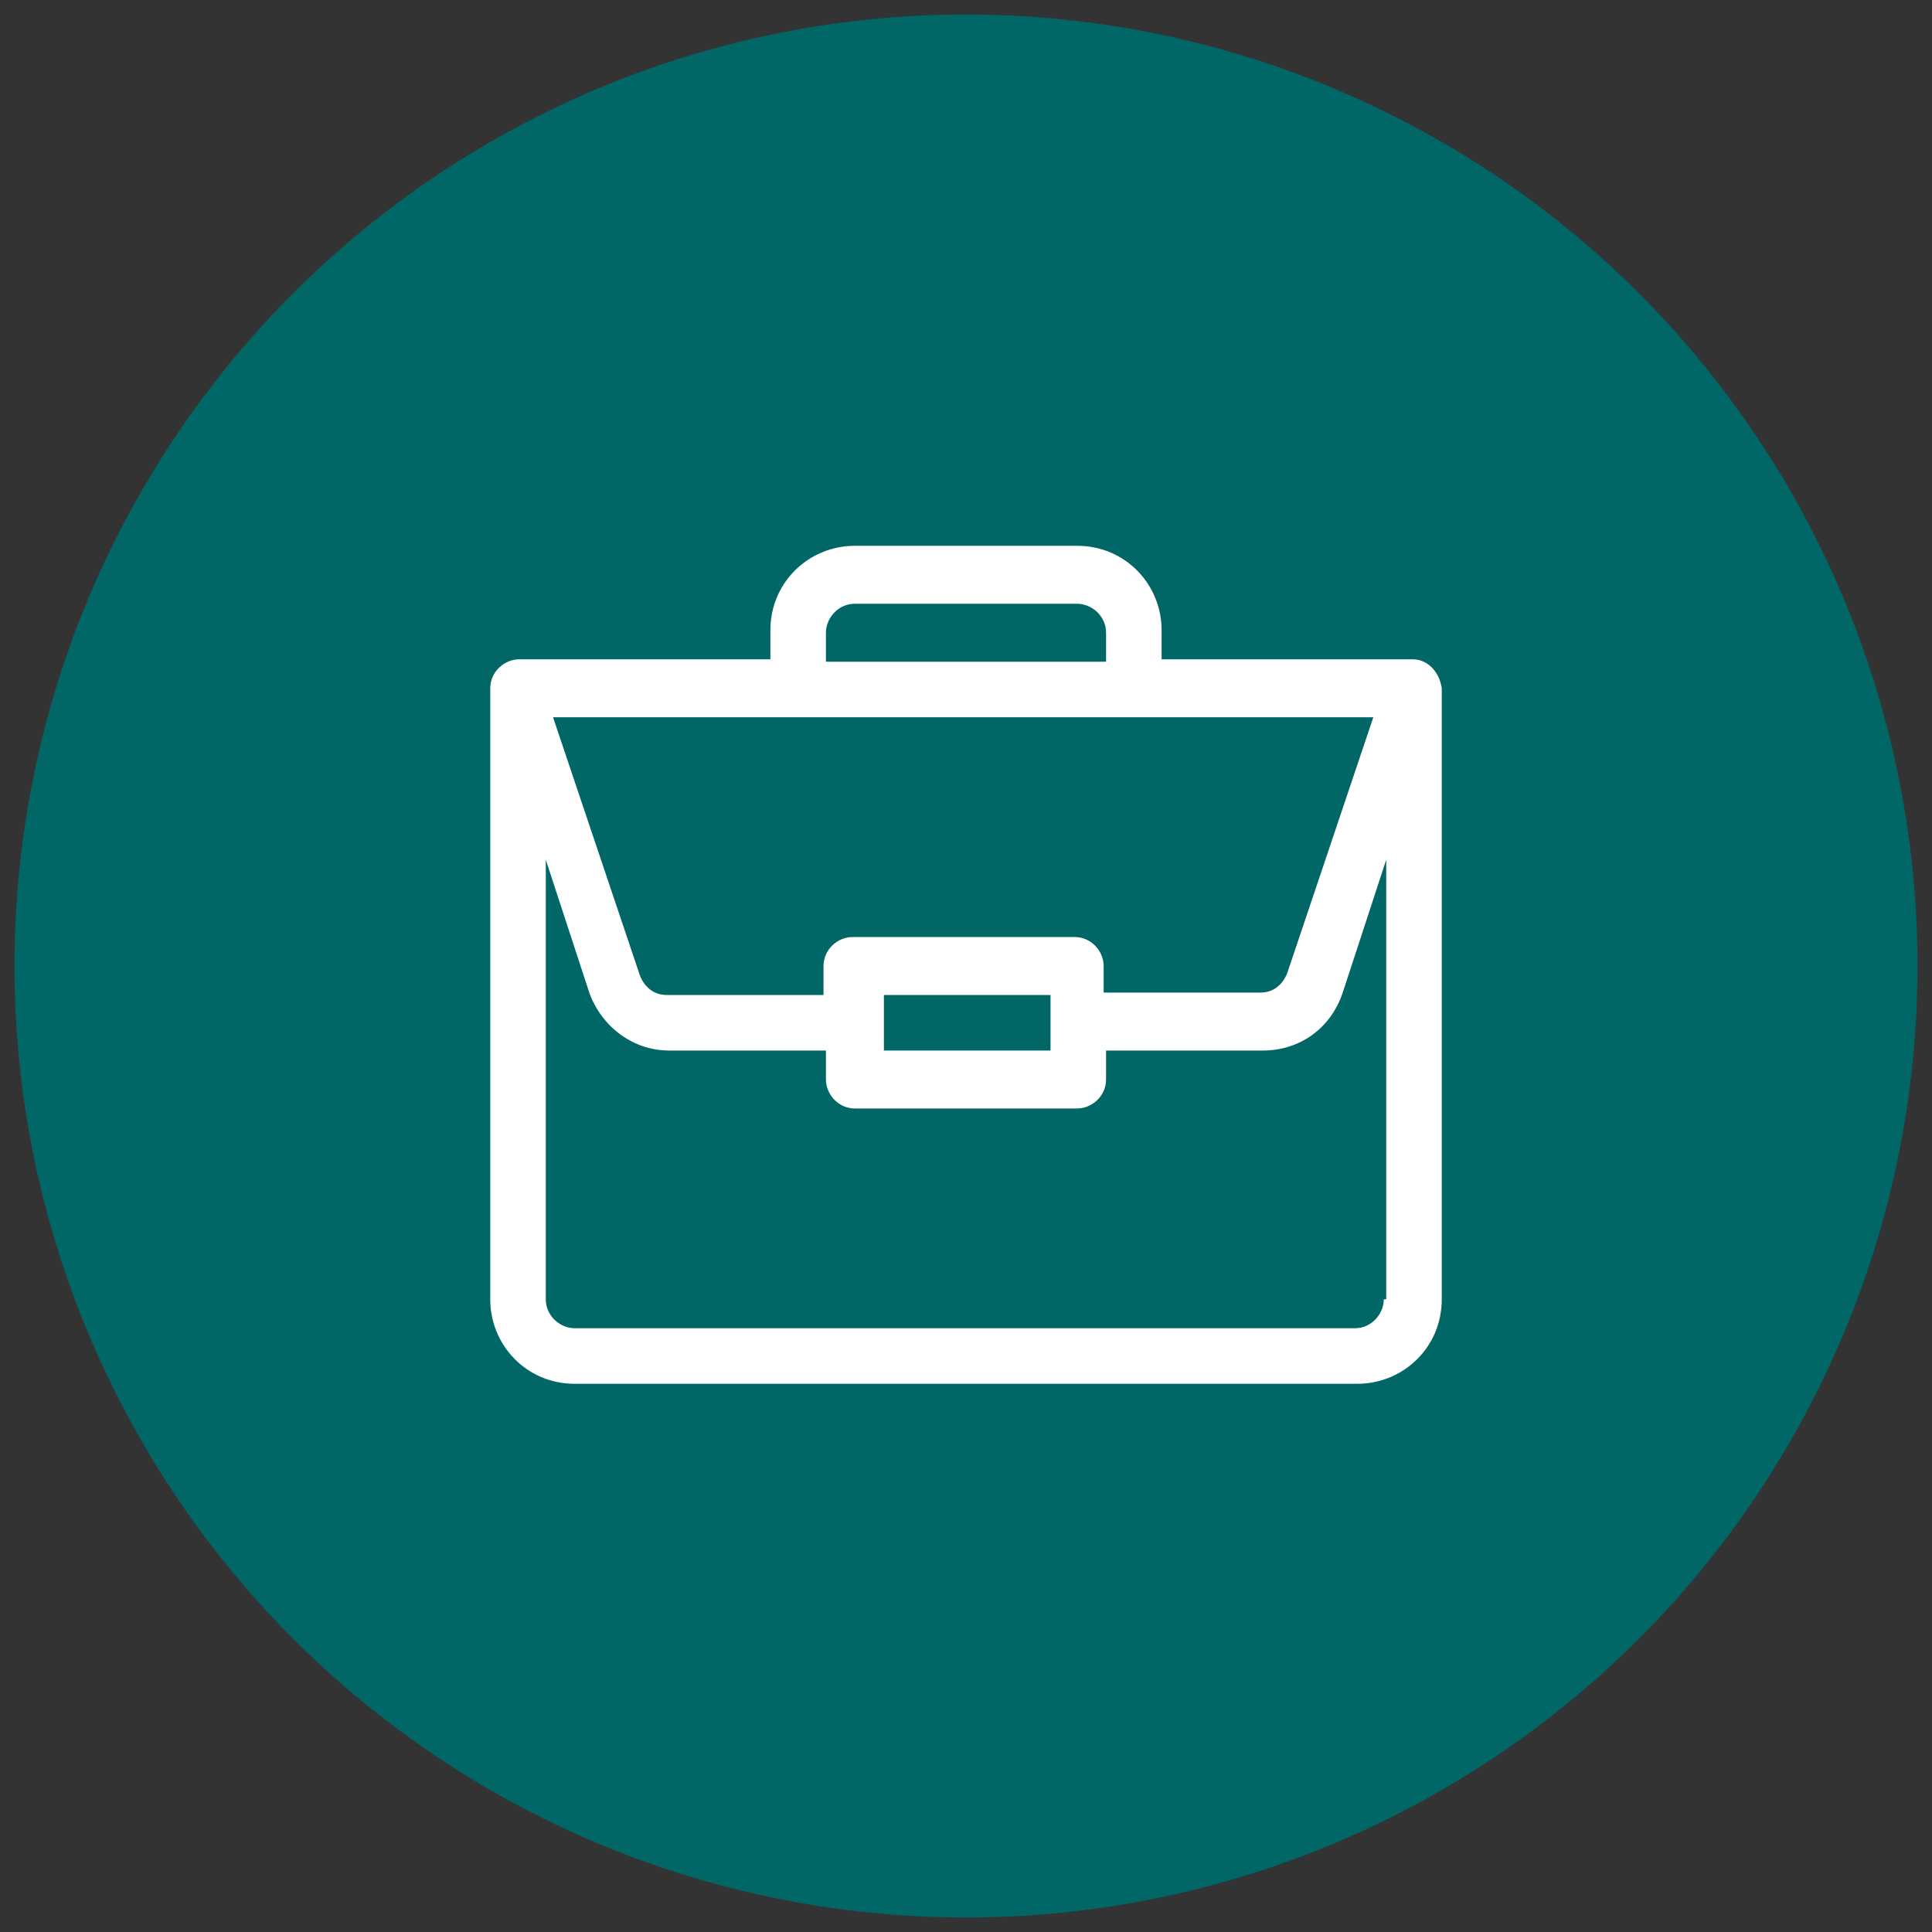
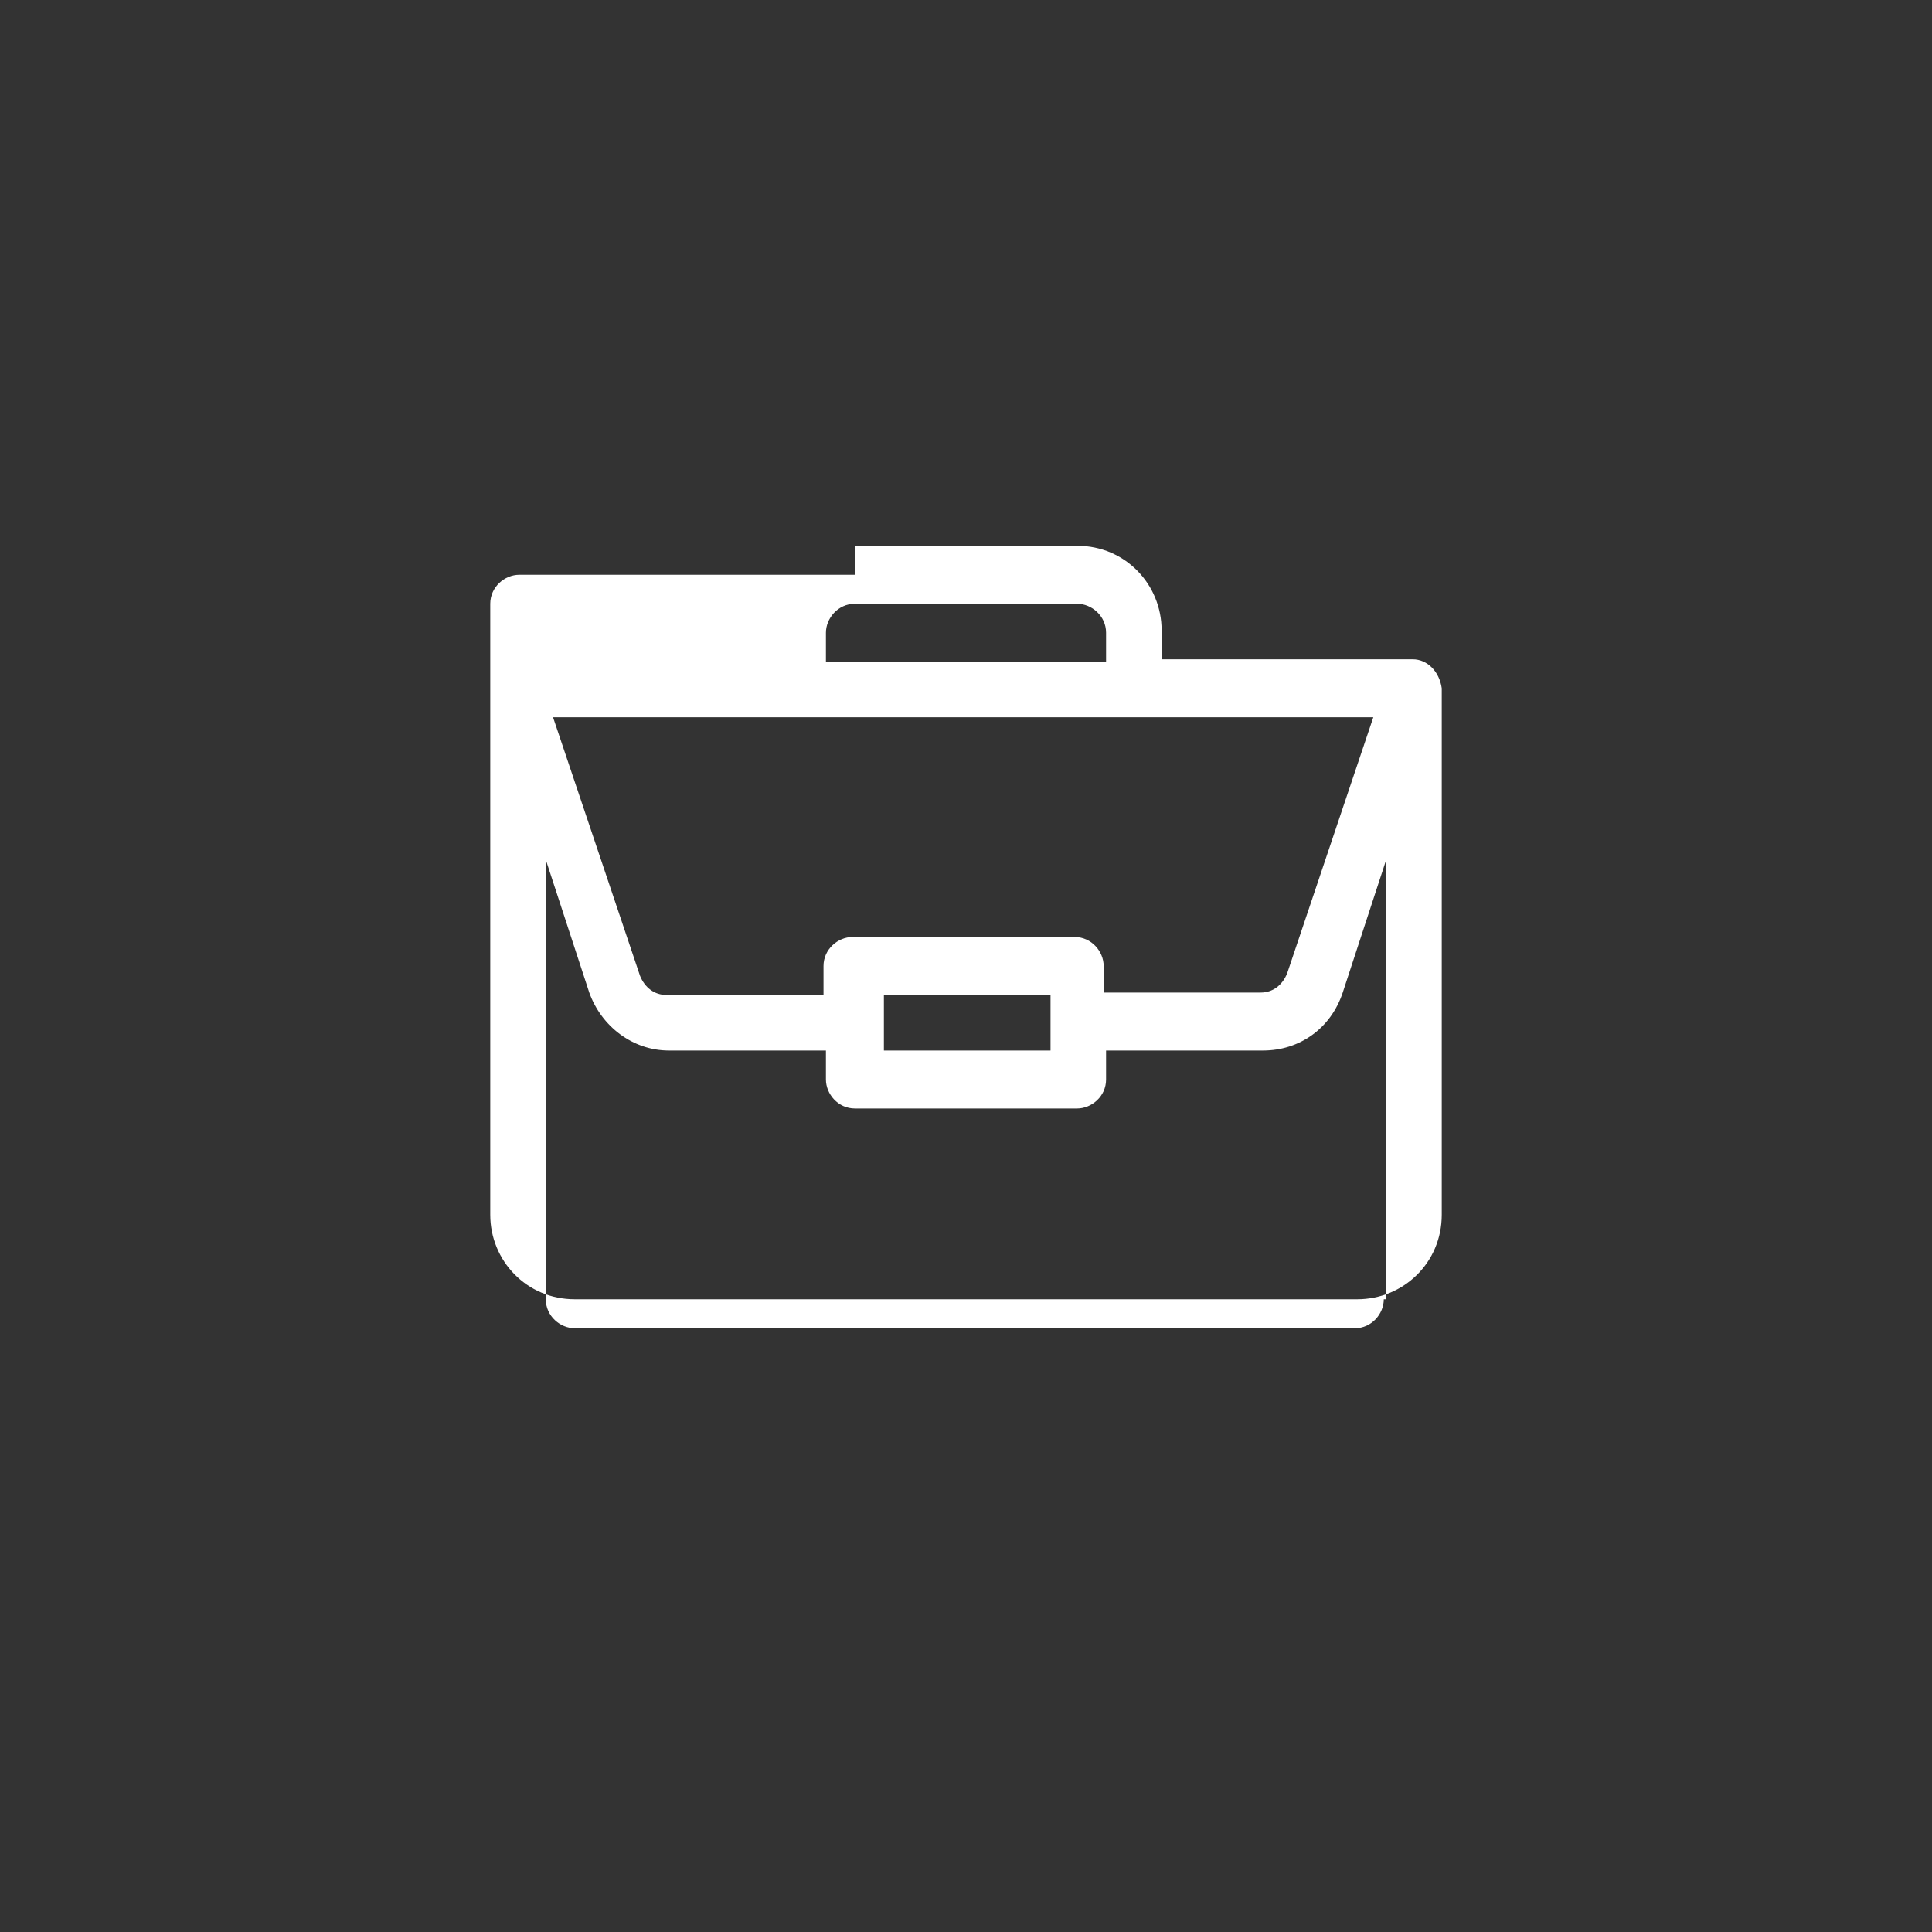
<svg xmlns="http://www.w3.org/2000/svg" version="1.1" id="Capa_1" x="0px" y="0px" viewBox="0 0 80 80" style="enable-background:new 0 0 80 80;" xml:space="preserve">
  <rect x="0" y="0" width="80" height="80" fill="#333333" stroke="none" />
  <style type="text/css">
	.st0{fill:#006666;}
	.st1{fill:#FFFFFF;}
</style>
-   <circle class="st0" cx="40" cy="40" r="39.4" />
-   <path class="st1" d="M58.5,27.3C58.5,27.3,58.5,27.3,58.5,27.3l-10.4,0v-1.2c0-1.9-1.5-3.5-3.5-3.5h-9.2c-1.9,0-3.5,1.5-3.5,3.5v1.2  H21.5c-0.6,0-1.2,0.5-1.2,1.2v25.3c0,1.9,1.5,3.5,3.5,3.5h32.4c1.9,0,3.5-1.5,3.5-3.5V28.5c0,0,0,0,0,0  C59.6,27.8,59.1,27.3,58.5,27.3z M34.2,26.2c0-0.6,0.5-1.2,1.2-1.2h9.2c0.6,0,1.2,0.5,1.2,1.2v1.2H34.2V26.2z M56.9,29.6l-3.6,10.7  c-0.2,0.5-0.6,0.8-1.1,0.8h-6.5V40c0-0.6-0.5-1.2-1.2-1.2h-9.2c-0.6,0-1.2,0.5-1.2,1.2v1.2h-6.5c-0.5,0-0.9-0.3-1.1-0.8l-3.6-10.7  H56.9z M43.5,41.2v2.3h-6.9v-2.3H43.5z M57.3,53.8c0,0.6-0.5,1.2-1.2,1.2H23.8c-0.6,0-1.2-0.5-1.2-1.2V35.6l1.8,5.5  c0.5,1.4,1.8,2.4,3.3,2.4h6.5v1.2c0,0.6,0.5,1.2,1.2,1.2h9.2c0.6,0,1.2-0.5,1.2-1.2v-1.2h6.5c1.5,0,2.8-0.9,3.3-2.4l1.8-5.5V53.8z" />
+   <path class="st1" d="M58.5,27.3C58.5,27.3,58.5,27.3,58.5,27.3l-10.4,0v-1.2c0-1.9-1.5-3.5-3.5-3.5h-9.2v1.2  H21.5c-0.6,0-1.2,0.5-1.2,1.2v25.3c0,1.9,1.5,3.5,3.5,3.5h32.4c1.9,0,3.5-1.5,3.5-3.5V28.5c0,0,0,0,0,0  C59.6,27.8,59.1,27.3,58.5,27.3z M34.2,26.2c0-0.6,0.5-1.2,1.2-1.2h9.2c0.6,0,1.2,0.5,1.2,1.2v1.2H34.2V26.2z M56.9,29.6l-3.6,10.7  c-0.2,0.5-0.6,0.8-1.1,0.8h-6.5V40c0-0.6-0.5-1.2-1.2-1.2h-9.2c-0.6,0-1.2,0.5-1.2,1.2v1.2h-6.5c-0.5,0-0.9-0.3-1.1-0.8l-3.6-10.7  H56.9z M43.5,41.2v2.3h-6.9v-2.3H43.5z M57.3,53.8c0,0.6-0.5,1.2-1.2,1.2H23.8c-0.6,0-1.2-0.5-1.2-1.2V35.6l1.8,5.5  c0.5,1.4,1.8,2.4,3.3,2.4h6.5v1.2c0,0.6,0.5,1.2,1.2,1.2h9.2c0.6,0,1.2-0.5,1.2-1.2v-1.2h6.5c1.5,0,2.8-0.9,3.3-2.4l1.8-5.5V53.8z" />
</svg>